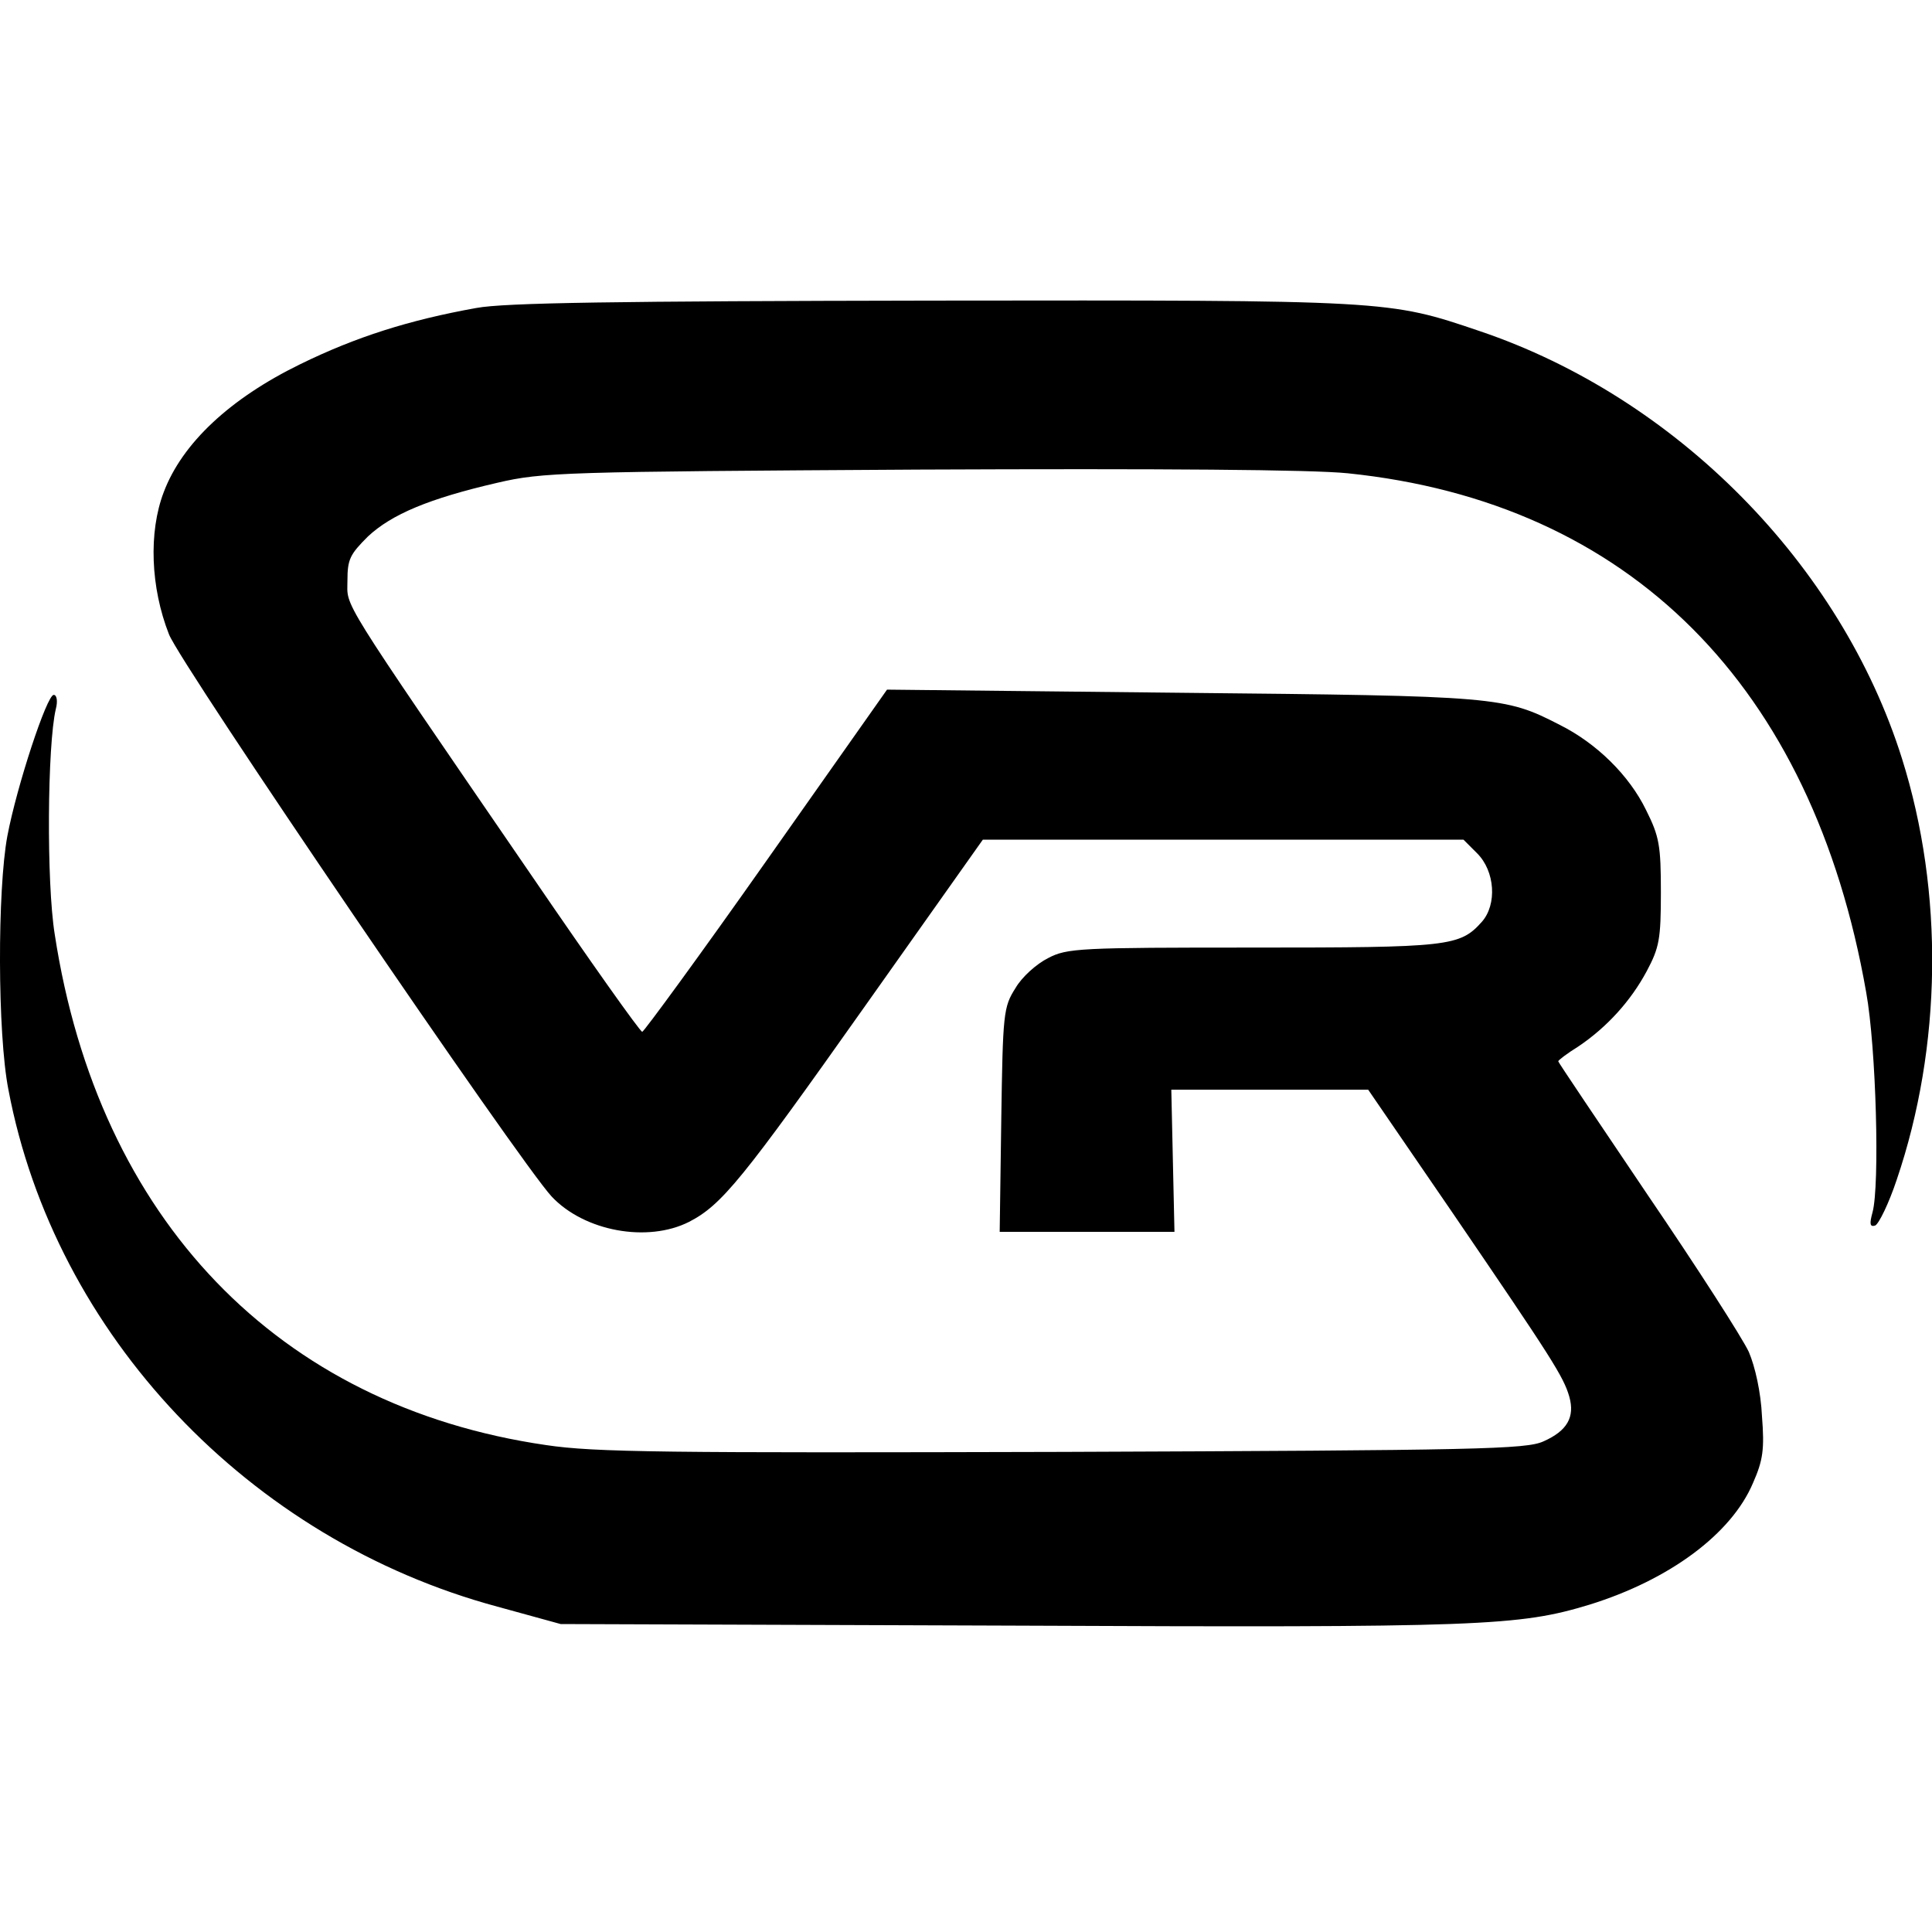
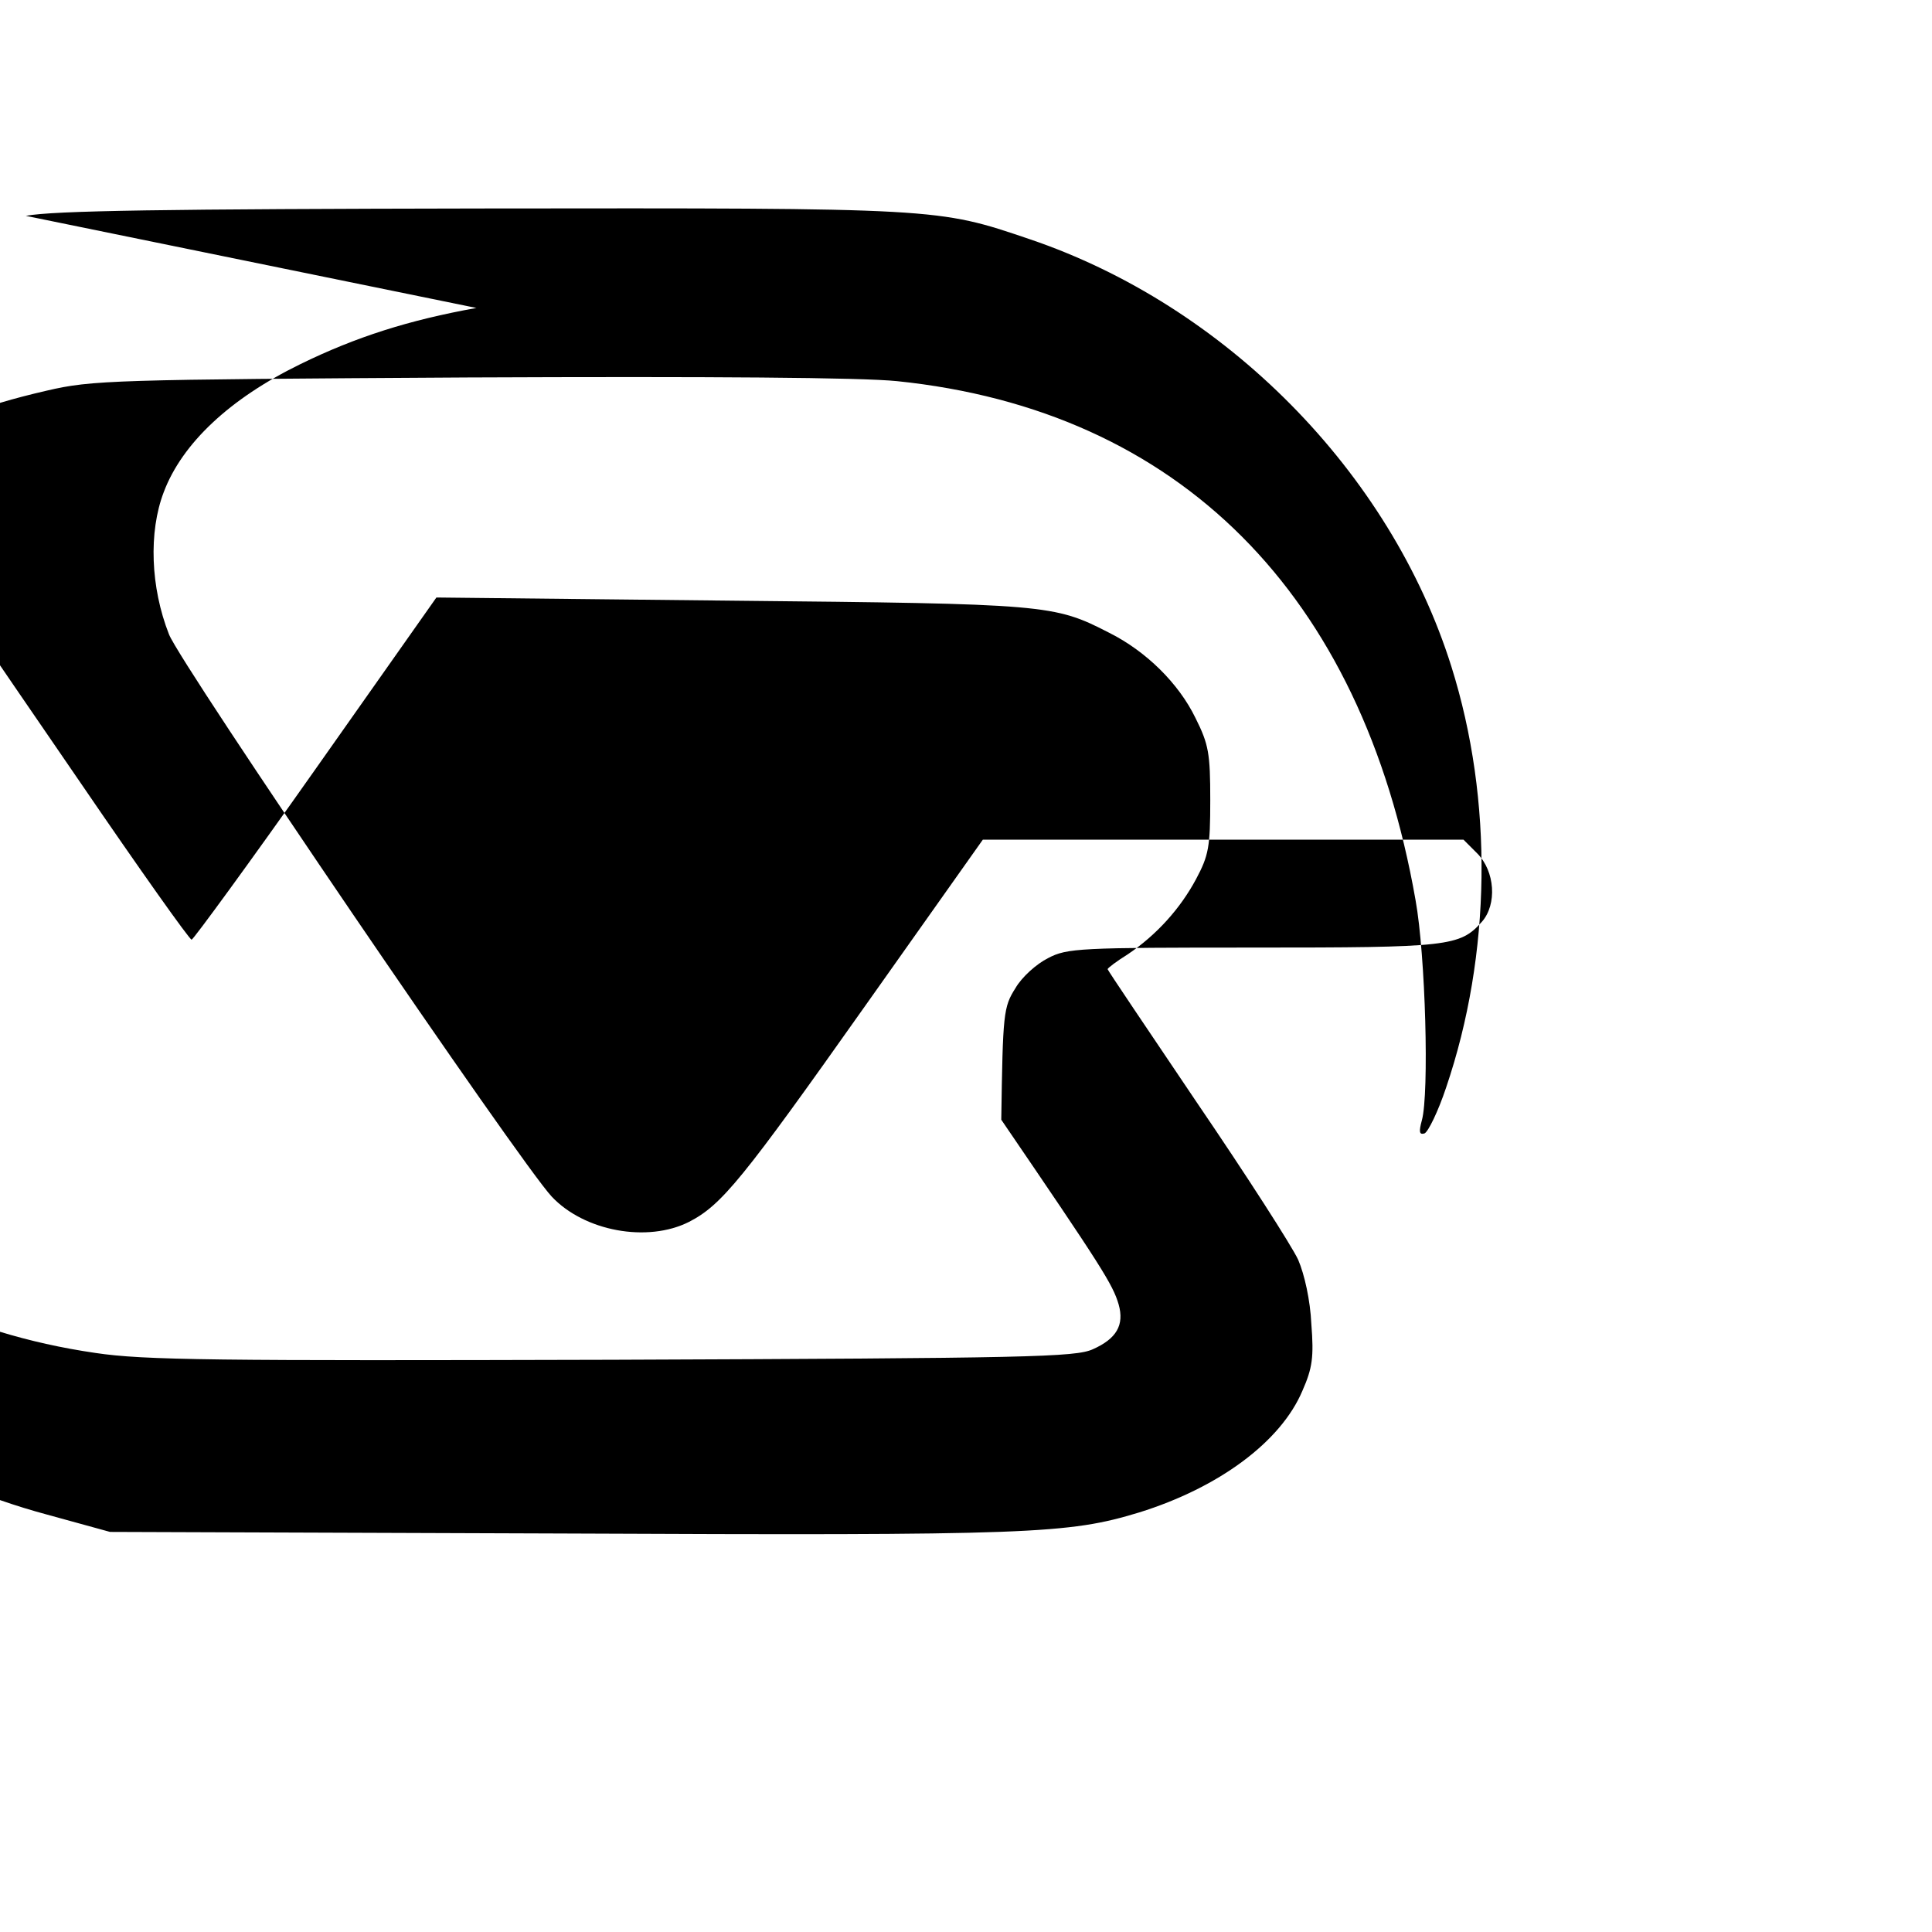
<svg xmlns="http://www.w3.org/2000/svg" version="1.0" width="367pt" height="367pt" viewBox="0 0 367 367" preserveAspectRatio="xMidYMid meet">
  <g transform="translate(0,367) scale(0.1,-0.1)" fill="#000000" stroke="none">
-     <path d="M905 3085 c-128 -23 -229 -55 -335 -107 -133 -65 -224 -150 -259 -243 -29 -76 -25 -181 10 -270 22 -57 667 -1004 727 -1068 62 -66 182 -88 261 -48 62 32 101 80 335 411 l223 315 456 0 457 0 26 -26 c34 -34 38 -97 9 -130 -42 -47 -62 -49 -435 -49 -329 0 -353 -1 -389 -20 -22 -11 -50 -36 -62 -57 -23 -36 -24 -48 -27 -250 l-3 -213 166 0 166 0 -3 135 -3 135 187 0 187 0 159 -232 c191 -280 212 -313 223 -351 11 -39 -4 -65 -49 -85 -33 -15 -121 -17 -912 -20 -755 -2 -890 -1 -983 13 -509 74 -850 429 -933 970 -16 99 -14 360 2 428 4 15 2 27 -4 27 -13 0 -70 -173 -88 -268 -19 -102 -19 -375 2 -482 88 -465 457 -855 929 -982 l120 -33 855 -3 c897 -4 965 -1 1100 40 151 47 269 134 310 231 19 43 22 64 17 127 -2 45 -13 94 -25 122 -12 26 -98 160 -192 298 -93 138 -170 252 -170 254 0 2 17 15 38 28 55 37 100 87 130 143 24 45 27 61 27 150 0 89 -3 106 -28 156 -32 66 -94 127 -164 162 -105 54 -117 55 -718 61 l-560 6 -229 -325 c-126 -179 -233 -325 -236 -325 -4 0 -99 134 -211 298 -371 541 -349 507 -349 559 0 41 5 50 39 84 45 42 116 72 246 102 86 20 124 21 800 25 465 2 746 0 815 -7 535 -55 883 -403 985 -986 19 -105 26 -367 12 -418 -6 -22 -5 -28 5 -25 7 3 26 42 41 87 86 253 90 546 10 800 -116 369 -429 686 -802 812 -174 59 -170 59 -1040 58 -599 -1 -813 -4 -866 -14z" />
+     <path d="M905 3085 c-128 -23 -229 -55 -335 -107 -133 -65 -224 -150 -259 -243 -29 -76 -25 -181 10 -270 22 -57 667 -1004 727 -1068 62 -66 182 -88 261 -48 62 32 101 80 335 411 l223 315 456 0 457 0 26 -26 c34 -34 38 -97 9 -130 -42 -47 -62 -49 -435 -49 -329 0 -353 -1 -389 -20 -22 -11 -50 -36 -62 -57 -23 -36 -24 -48 -27 -250 c191 -280 212 -313 223 -351 11 -39 -4 -65 -49 -85 -33 -15 -121 -17 -912 -20 -755 -2 -890 -1 -983 13 -509 74 -850 429 -933 970 -16 99 -14 360 2 428 4 15 2 27 -4 27 -13 0 -70 -173 -88 -268 -19 -102 -19 -375 2 -482 88 -465 457 -855 929 -982 l120 -33 855 -3 c897 -4 965 -1 1100 40 151 47 269 134 310 231 19 43 22 64 17 127 -2 45 -13 94 -25 122 -12 26 -98 160 -192 298 -93 138 -170 252 -170 254 0 2 17 15 38 28 55 37 100 87 130 143 24 45 27 61 27 150 0 89 -3 106 -28 156 -32 66 -94 127 -164 162 -105 54 -117 55 -718 61 l-560 6 -229 -325 c-126 -179 -233 -325 -236 -325 -4 0 -99 134 -211 298 -371 541 -349 507 -349 559 0 41 5 50 39 84 45 42 116 72 246 102 86 20 124 21 800 25 465 2 746 0 815 -7 535 -55 883 -403 985 -986 19 -105 26 -367 12 -418 -6 -22 -5 -28 5 -25 7 3 26 42 41 87 86 253 90 546 10 800 -116 369 -429 686 -802 812 -174 59 -170 59 -1040 58 -599 -1 -813 -4 -866 -14z" />
  </g>
</svg>